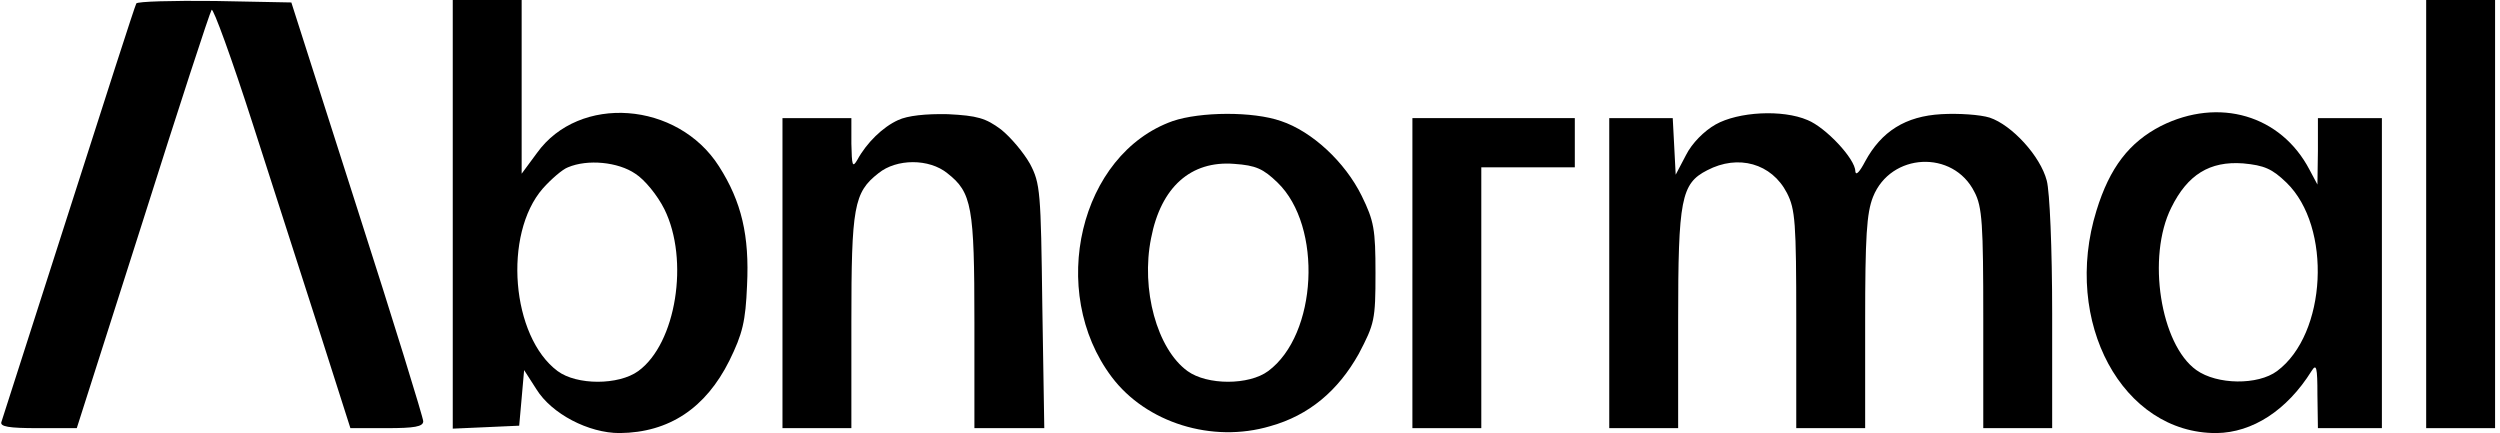
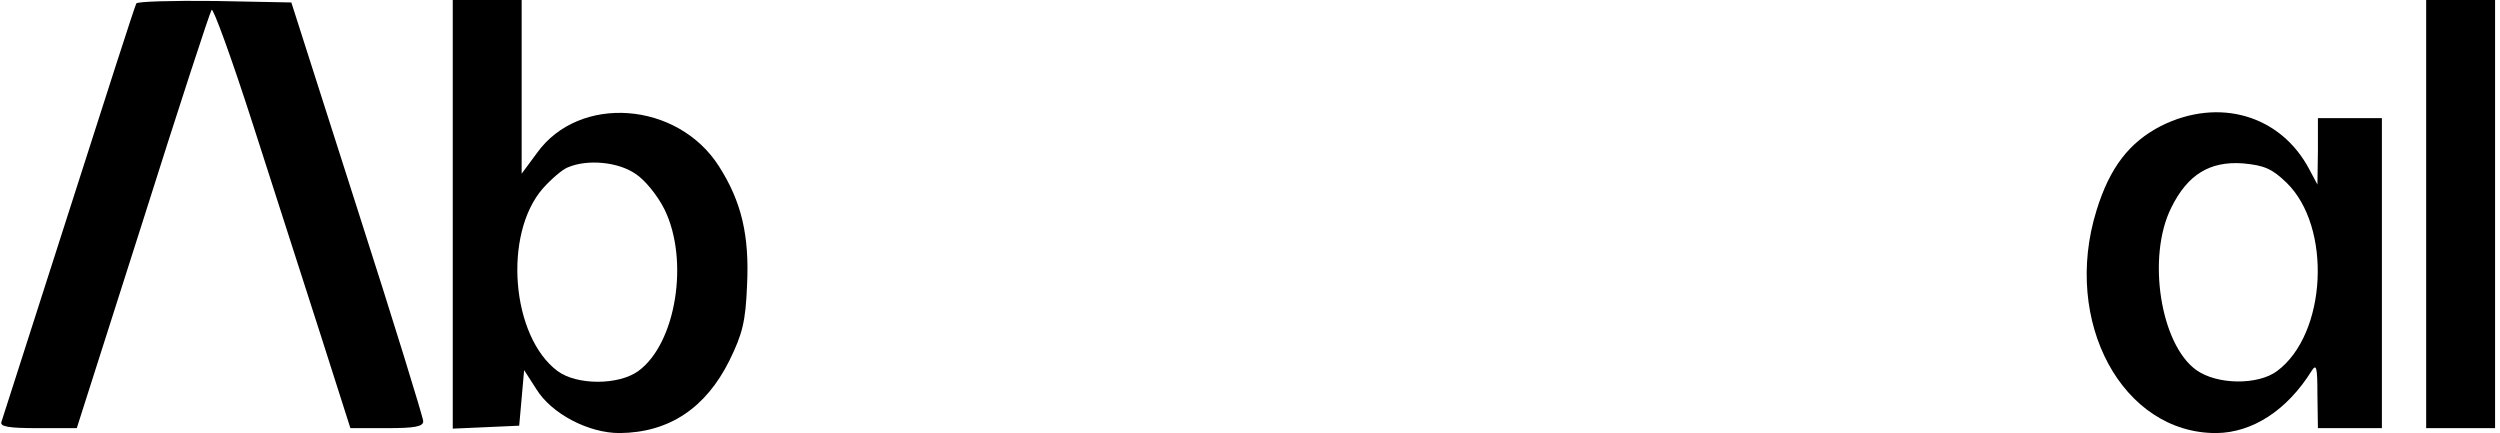
<svg xmlns="http://www.w3.org/2000/svg" version="1.0" width="508pt" height="88pt" viewBox="0 0 508 88" preserveAspectRatio="xMidYMid meet">
  <g transform="translate(0,88) scale(0.1,-0.1)" fill="#000000" stroke="none">
    <path d="M277 873 c-3 -5 -64 -195 -137 -423 -73 -228 -135 -421 -137 -427 -4 -10 15 -13 74 -13 l79 0 134 420 c73 231 136 424 140 430 3 5 41 -99 84 -233 43 -133 105 -326 138 -429 l60 -188 74 0 c56 0 74 3 74 14 0 7 -60 202 -134 432 l-134 419 -155 3 c-86 1 -158 -1 -160 -5z" />
    <path d="M920 445 l0 -436 68 3 67 3 5 56 5 57 25 -39 c31 -50 106 -89 169 -89 101 1 175 51 223 147 27 55 33 80 36 153 5 101 -11 170 -57 242 -84 132 -284 147 -370 27 l-31 -42 0 176 0 177 -70 0 -70 0 0 -435z m371 82 c19 -12 45 -44 59 -72 51 -103 24 -273 -53 -329 -40 -29 -125 -29 -164 0 -94 70 -111 278 -30 371 17 19 40 39 51 43 40 17 102 11 137 -13z" />
    <path d="M4930 445 l0 -435 70 0 70 0 0 435 0 435 -70 0 -70 0 0 -435z" />
-     <path d="M1825 636 c-31 -14 -64 -46 -83 -81 -10 -17 -11 -11 -12 33 l0 52 -70 0 -70 0 0 -315 0 -315 70 0 70 0 0 215 c0 235 5 264 55 303 37 30 103 30 140 0 50 -39 55 -68 55 -303 l0 -215 71 0 71 0 -4 248 c-3 233 -4 249 -25 289 -13 23 -39 54 -59 70 -31 23 -48 28 -108 31 -45 1 -82 -3 -101 -12z" />
-     <path d="M2383 634 c-189 -67 -255 -346 -124 -520 70 -93 204 -135 322 -100 79 22 138 72 180 147 32 61 34 69 34 164 0 89 -3 106 -28 157 -34 69 -101 131 -164 152 -57 20 -164 19 -220 0z m213 -125 c92 -89 81 -309 -19 -383 -39 -29 -124 -29 -164 0 -62 45 -95 166 -74 270 20 104 81 158 169 151 44 -3 59 -10 88 -38z" />
-     <path d="M3486 627 c-23 -13 -48 -38 -60 -62 l-21 -40 -3 58 -3 57 -64 0 -65 0 0 -315 0 -315 70 0 70 0 0 220 c0 245 6 277 59 304 63 33 131 14 162 -46 17 -33 19 -60 19 -258 l0 -220 70 0 70 0 0 215 c0 175 3 222 16 255 36 90 163 96 206 10 16 -30 18 -66 18 -257 l0 -223 70 0 70 0 0 233 c0 133 -5 248 -11 270 -13 50 -71 113 -116 128 -19 6 -63 9 -98 7 -73 -4 -122 -35 -155 -96 -11 -21 -19 -30 -20 -20 0 25 -60 89 -97 104 -51 22 -141 17 -187 -9z" />
    <path d="M4391 624 c-64 -33 -104 -84 -131 -172 -70 -226 53 -453 244 -452 73 1 143 46 193 126 10 16 12 8 12 -48 l1 -68 65 0 65 0 0 315 0 315 -65 0 -65 0 0 -67 -1 -68 -16 30 c-58 111 -184 148 -302 89z m255 -115 c93 -90 82 -308 -19 -383 -39 -29 -122 -28 -164 2 -73 52 -101 230 -51 330 33 67 78 95 146 90 43 -4 59 -11 88 -39z" />
-     <path d="M2870 325 l0 -315 70 0 70 0 0 265 0 265 95 0 95 0 0 50 0 50 -165 0 -165 0 0 -315z" />
  </g>
</svg>